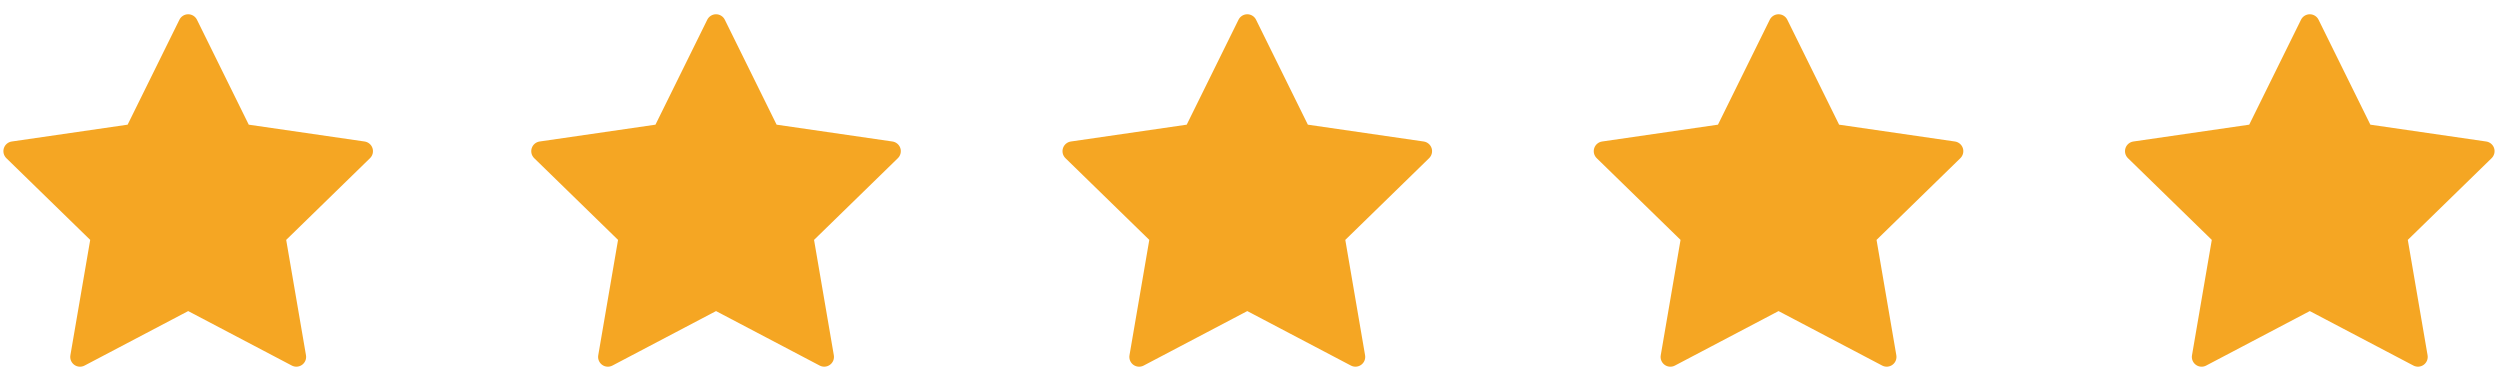
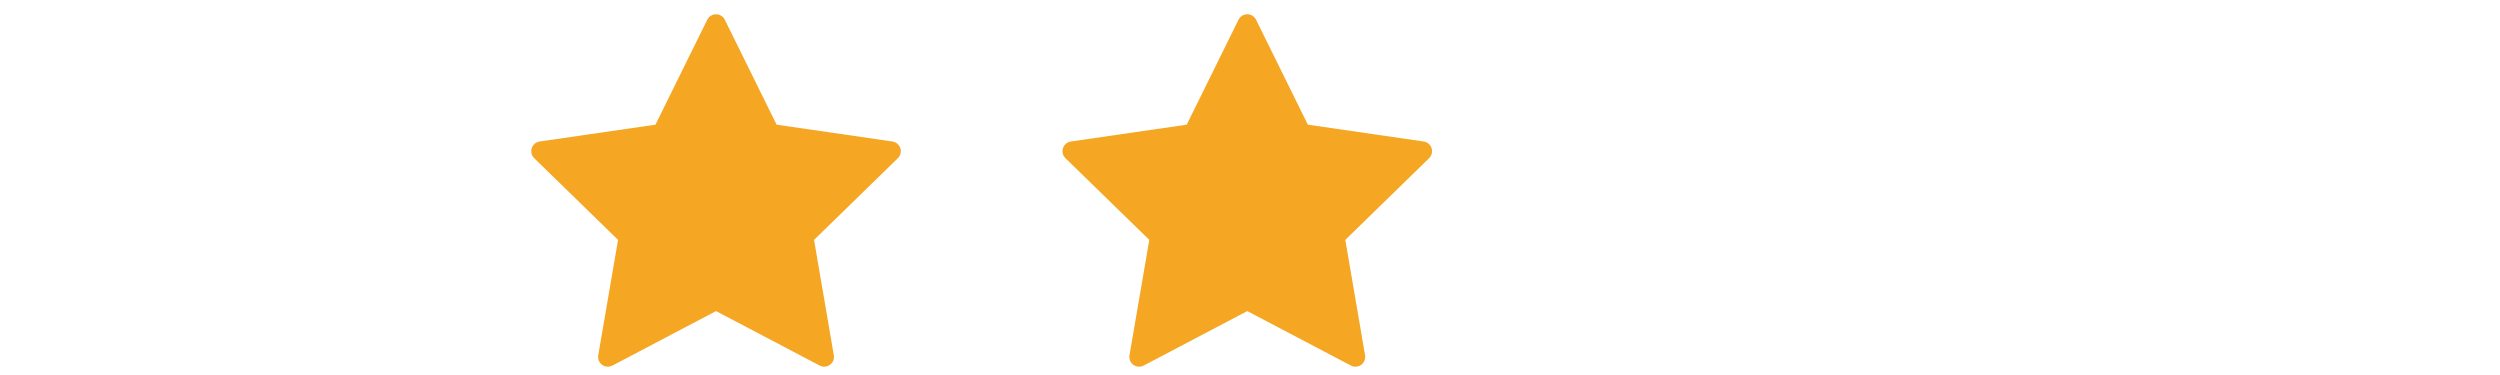
<svg xmlns="http://www.w3.org/2000/svg" width="160" height="24" viewBox="0 0 160 24" fill="none">
-   <path fill-rule="evenodd" clip-rule="evenodd" d="M12.044 19.909L5.413 23.396C5.309 23.451 5.193 23.475 5.076 23.467C4.96 23.459 4.848 23.418 4.753 23.349C4.659 23.28 4.585 23.186 4.541 23.078C4.498 22.97 4.485 22.851 4.505 22.736L5.773 15.353L0.406 10.123C0.323 10.041 0.264 9.938 0.236 9.825C0.208 9.711 0.212 9.592 0.248 9.481C0.284 9.37 0.351 9.272 0.44 9.197C0.53 9.121 0.638 9.073 0.754 9.056L8.168 7.979L11.484 1.26C11.536 1.156 11.615 1.068 11.714 1.007C11.813 0.945 11.927 0.913 12.044 0.913C12.16 0.913 12.274 0.945 12.373 1.007C12.472 1.068 12.552 1.156 12.604 1.26L15.92 7.979L23.334 9.056C23.449 9.073 23.558 9.121 23.647 9.197C23.737 9.272 23.803 9.37 23.839 9.481C23.875 9.592 23.88 9.711 23.852 9.825C23.824 9.938 23.765 10.041 23.681 10.123L18.316 15.353L19.583 22.736C19.602 22.851 19.59 22.97 19.546 23.078C19.502 23.186 19.428 23.279 19.334 23.348C19.239 23.417 19.128 23.457 19.011 23.466C18.895 23.474 18.778 23.45 18.675 23.395L12.044 19.909Z" fill="#F5A623" />
  <path fill-rule="evenodd" clip-rule="evenodd" d="M45.826 19.909L39.195 23.396C39.092 23.451 38.975 23.475 38.859 23.467C38.742 23.459 38.63 23.418 38.536 23.349C38.441 23.28 38.368 23.186 38.324 23.078C38.28 22.97 38.267 22.851 38.288 22.736L39.555 15.353L34.189 10.123C34.105 10.041 34.046 9.938 34.018 9.825C33.99 9.711 33.995 9.592 34.031 9.481C34.067 9.37 34.133 9.272 34.223 9.197C34.312 9.121 34.421 9.073 34.536 9.056L41.95 7.979L45.266 1.26C45.318 1.156 45.398 1.068 45.497 1.007C45.596 0.945 45.71 0.913 45.826 0.913C45.943 0.913 46.057 0.945 46.156 1.007C46.255 1.068 46.335 1.156 46.386 1.26L49.703 7.979L57.116 9.056C57.232 9.073 57.34 9.121 57.43 9.197C57.519 9.272 57.586 9.37 57.622 9.481C57.658 9.592 57.662 9.711 57.634 9.825C57.606 9.938 57.547 10.041 57.464 10.123L52.099 15.353L53.365 22.736C53.385 22.851 53.372 22.97 53.328 23.078C53.284 23.186 53.211 23.279 53.116 23.348C53.022 23.417 52.91 23.457 52.794 23.466C52.677 23.474 52.561 23.45 52.458 23.395L45.826 19.909Z" fill="#F5A623" />
  <path fill-rule="evenodd" clip-rule="evenodd" d="M79.826 19.909L73.195 23.396C73.092 23.451 72.975 23.475 72.859 23.467C72.742 23.459 72.63 23.418 72.536 23.349C72.441 23.28 72.368 23.186 72.324 23.078C72.28 22.97 72.267 22.851 72.287 22.736L73.555 15.353L68.189 10.123C68.105 10.041 68.046 9.938 68.018 9.825C67.99 9.711 67.995 9.592 68.031 9.481C68.067 9.37 68.133 9.272 68.223 9.197C68.312 9.121 68.421 9.073 68.536 9.056L75.95 7.979L79.266 1.26C79.318 1.156 79.398 1.068 79.497 1.007C79.596 0.945 79.71 0.913 79.826 0.913C79.943 0.913 80.057 0.945 80.156 1.007C80.255 1.068 80.335 1.156 80.386 1.26L83.703 7.979L91.116 9.056C91.232 9.073 91.34 9.121 91.43 9.197C91.519 9.272 91.586 9.37 91.622 9.481C91.658 9.592 91.662 9.711 91.634 9.825C91.606 9.938 91.547 10.041 91.464 10.123L86.099 15.353L87.365 22.736C87.385 22.851 87.372 22.97 87.328 23.078C87.284 23.186 87.211 23.279 87.116 23.348C87.022 23.417 86.91 23.457 86.794 23.466C86.677 23.474 86.561 23.45 86.457 23.395L79.826 19.909Z" fill="#F5A623" />
-   <path fill-rule="evenodd" clip-rule="evenodd" d="M113.826 19.909L107.195 23.396C107.092 23.451 106.975 23.475 106.859 23.467C106.742 23.459 106.63 23.418 106.536 23.349C106.441 23.28 106.368 23.186 106.324 23.078C106.28 22.97 106.267 22.851 106.288 22.736L107.555 15.353L102.189 10.123C102.105 10.041 102.046 9.938 102.018 9.825C101.99 9.711 101.995 9.592 102.031 9.481C102.067 9.37 102.133 9.272 102.223 9.197C102.312 9.121 102.421 9.073 102.536 9.056L109.95 7.979L113.266 1.26C113.318 1.156 113.398 1.068 113.497 1.007C113.596 0.945 113.71 0.913 113.826 0.913C113.943 0.913 114.057 0.945 114.156 1.007C114.255 1.068 114.335 1.156 114.386 1.26L117.703 7.979L125.116 9.056C125.232 9.073 125.34 9.121 125.43 9.197C125.519 9.272 125.586 9.37 125.622 9.481C125.658 9.592 125.662 9.711 125.634 9.825C125.606 9.938 125.547 10.041 125.464 10.123L120.099 15.353L121.365 22.736C121.385 22.851 121.372 22.97 121.328 23.078C121.284 23.186 121.211 23.279 121.116 23.348C121.022 23.417 120.91 23.457 120.794 23.466C120.677 23.474 120.561 23.45 120.458 23.395L113.826 19.909Z" fill="#F5A623" />
-   <path fill-rule="evenodd" clip-rule="evenodd" d="M147.826 19.909L141.195 23.396C141.092 23.451 140.975 23.475 140.859 23.467C140.742 23.459 140.63 23.418 140.536 23.349C140.441 23.28 140.368 23.186 140.324 23.078C140.28 22.97 140.267 22.851 140.288 22.736L141.555 15.353L136.189 10.123C136.105 10.041 136.046 9.938 136.018 9.825C135.99 9.711 135.995 9.592 136.031 9.481C136.067 9.37 136.133 9.272 136.223 9.197C136.312 9.121 136.421 9.073 136.536 9.056L143.95 7.979L147.266 1.26C147.318 1.156 147.398 1.068 147.497 1.007C147.596 0.945 147.71 0.913 147.826 0.913C147.943 0.913 148.057 0.945 148.156 1.007C148.255 1.068 148.335 1.156 148.386 1.26L151.703 7.979L159.116 9.056C159.232 9.073 159.34 9.121 159.43 9.197C159.519 9.272 159.586 9.37 159.622 9.481C159.658 9.592 159.662 9.711 159.634 9.825C159.606 9.938 159.547 10.041 159.464 10.123L154.099 15.353L155.365 22.736C155.385 22.851 155.372 22.97 155.328 23.078C155.284 23.186 155.211 23.279 155.116 23.348C155.022 23.417 154.91 23.457 154.794 23.466C154.677 23.474 154.561 23.45 154.458 23.395L147.826 19.909Z" fill="#F5A623" />
</svg>